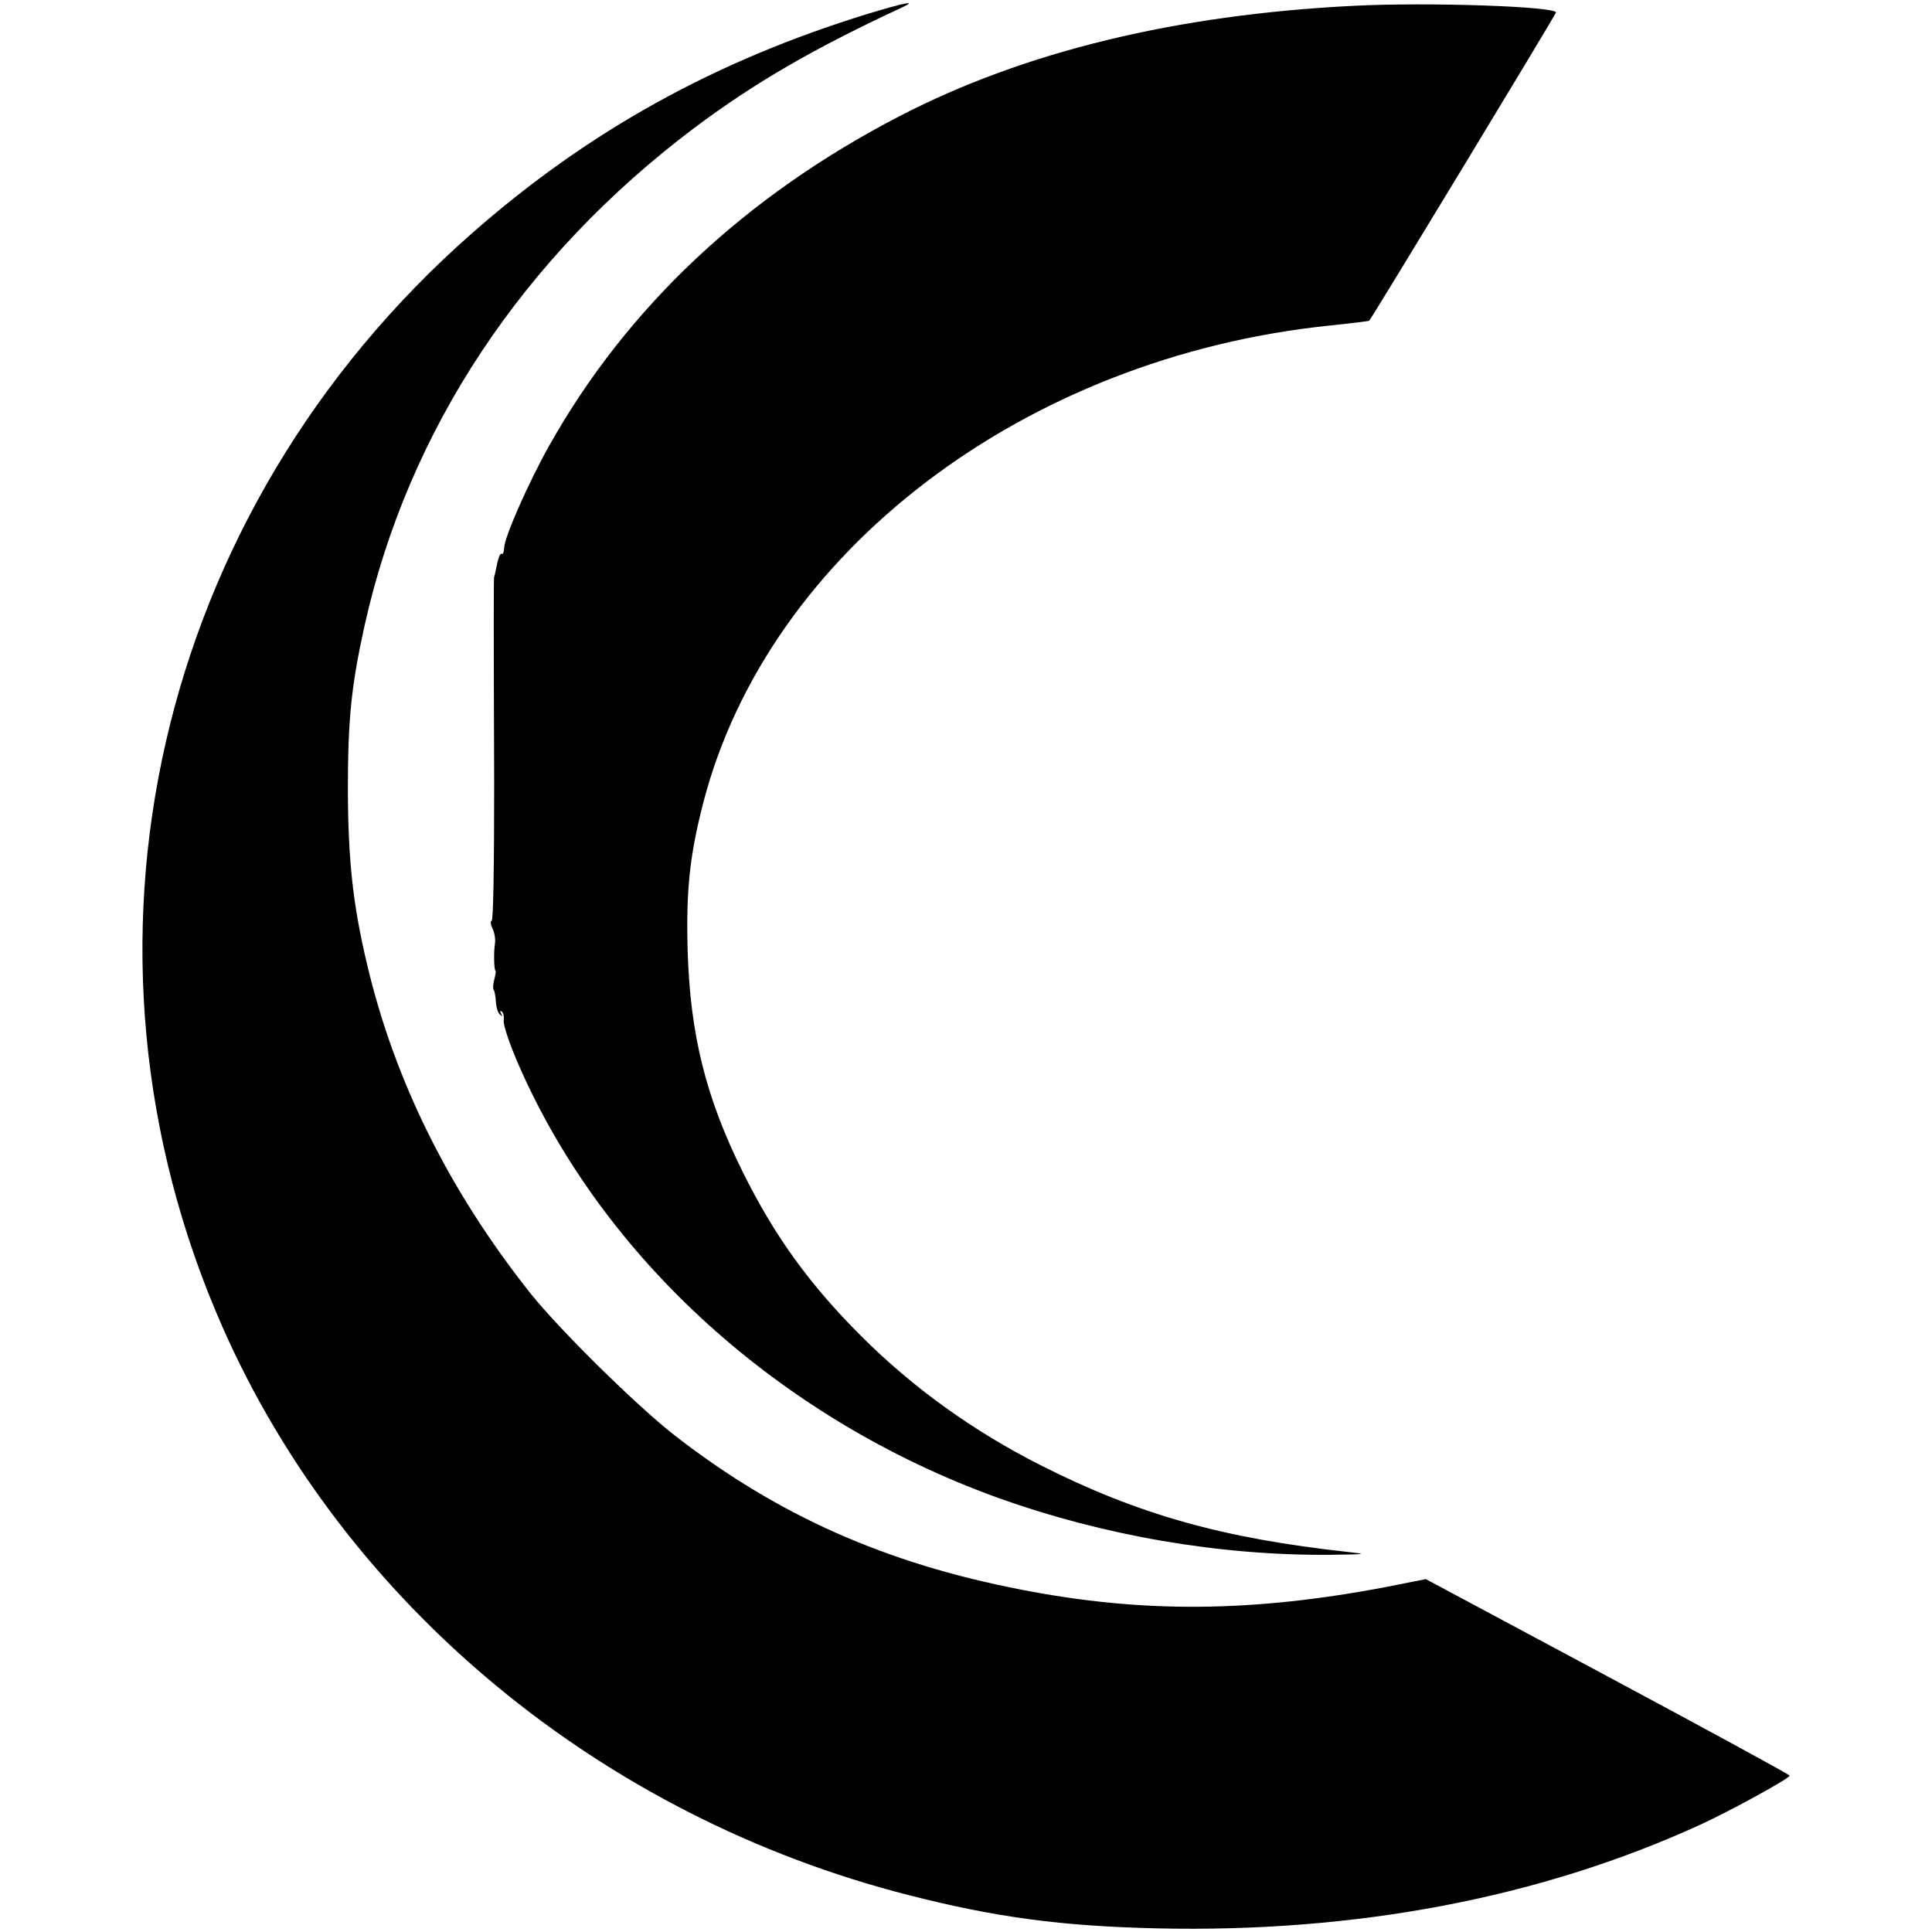
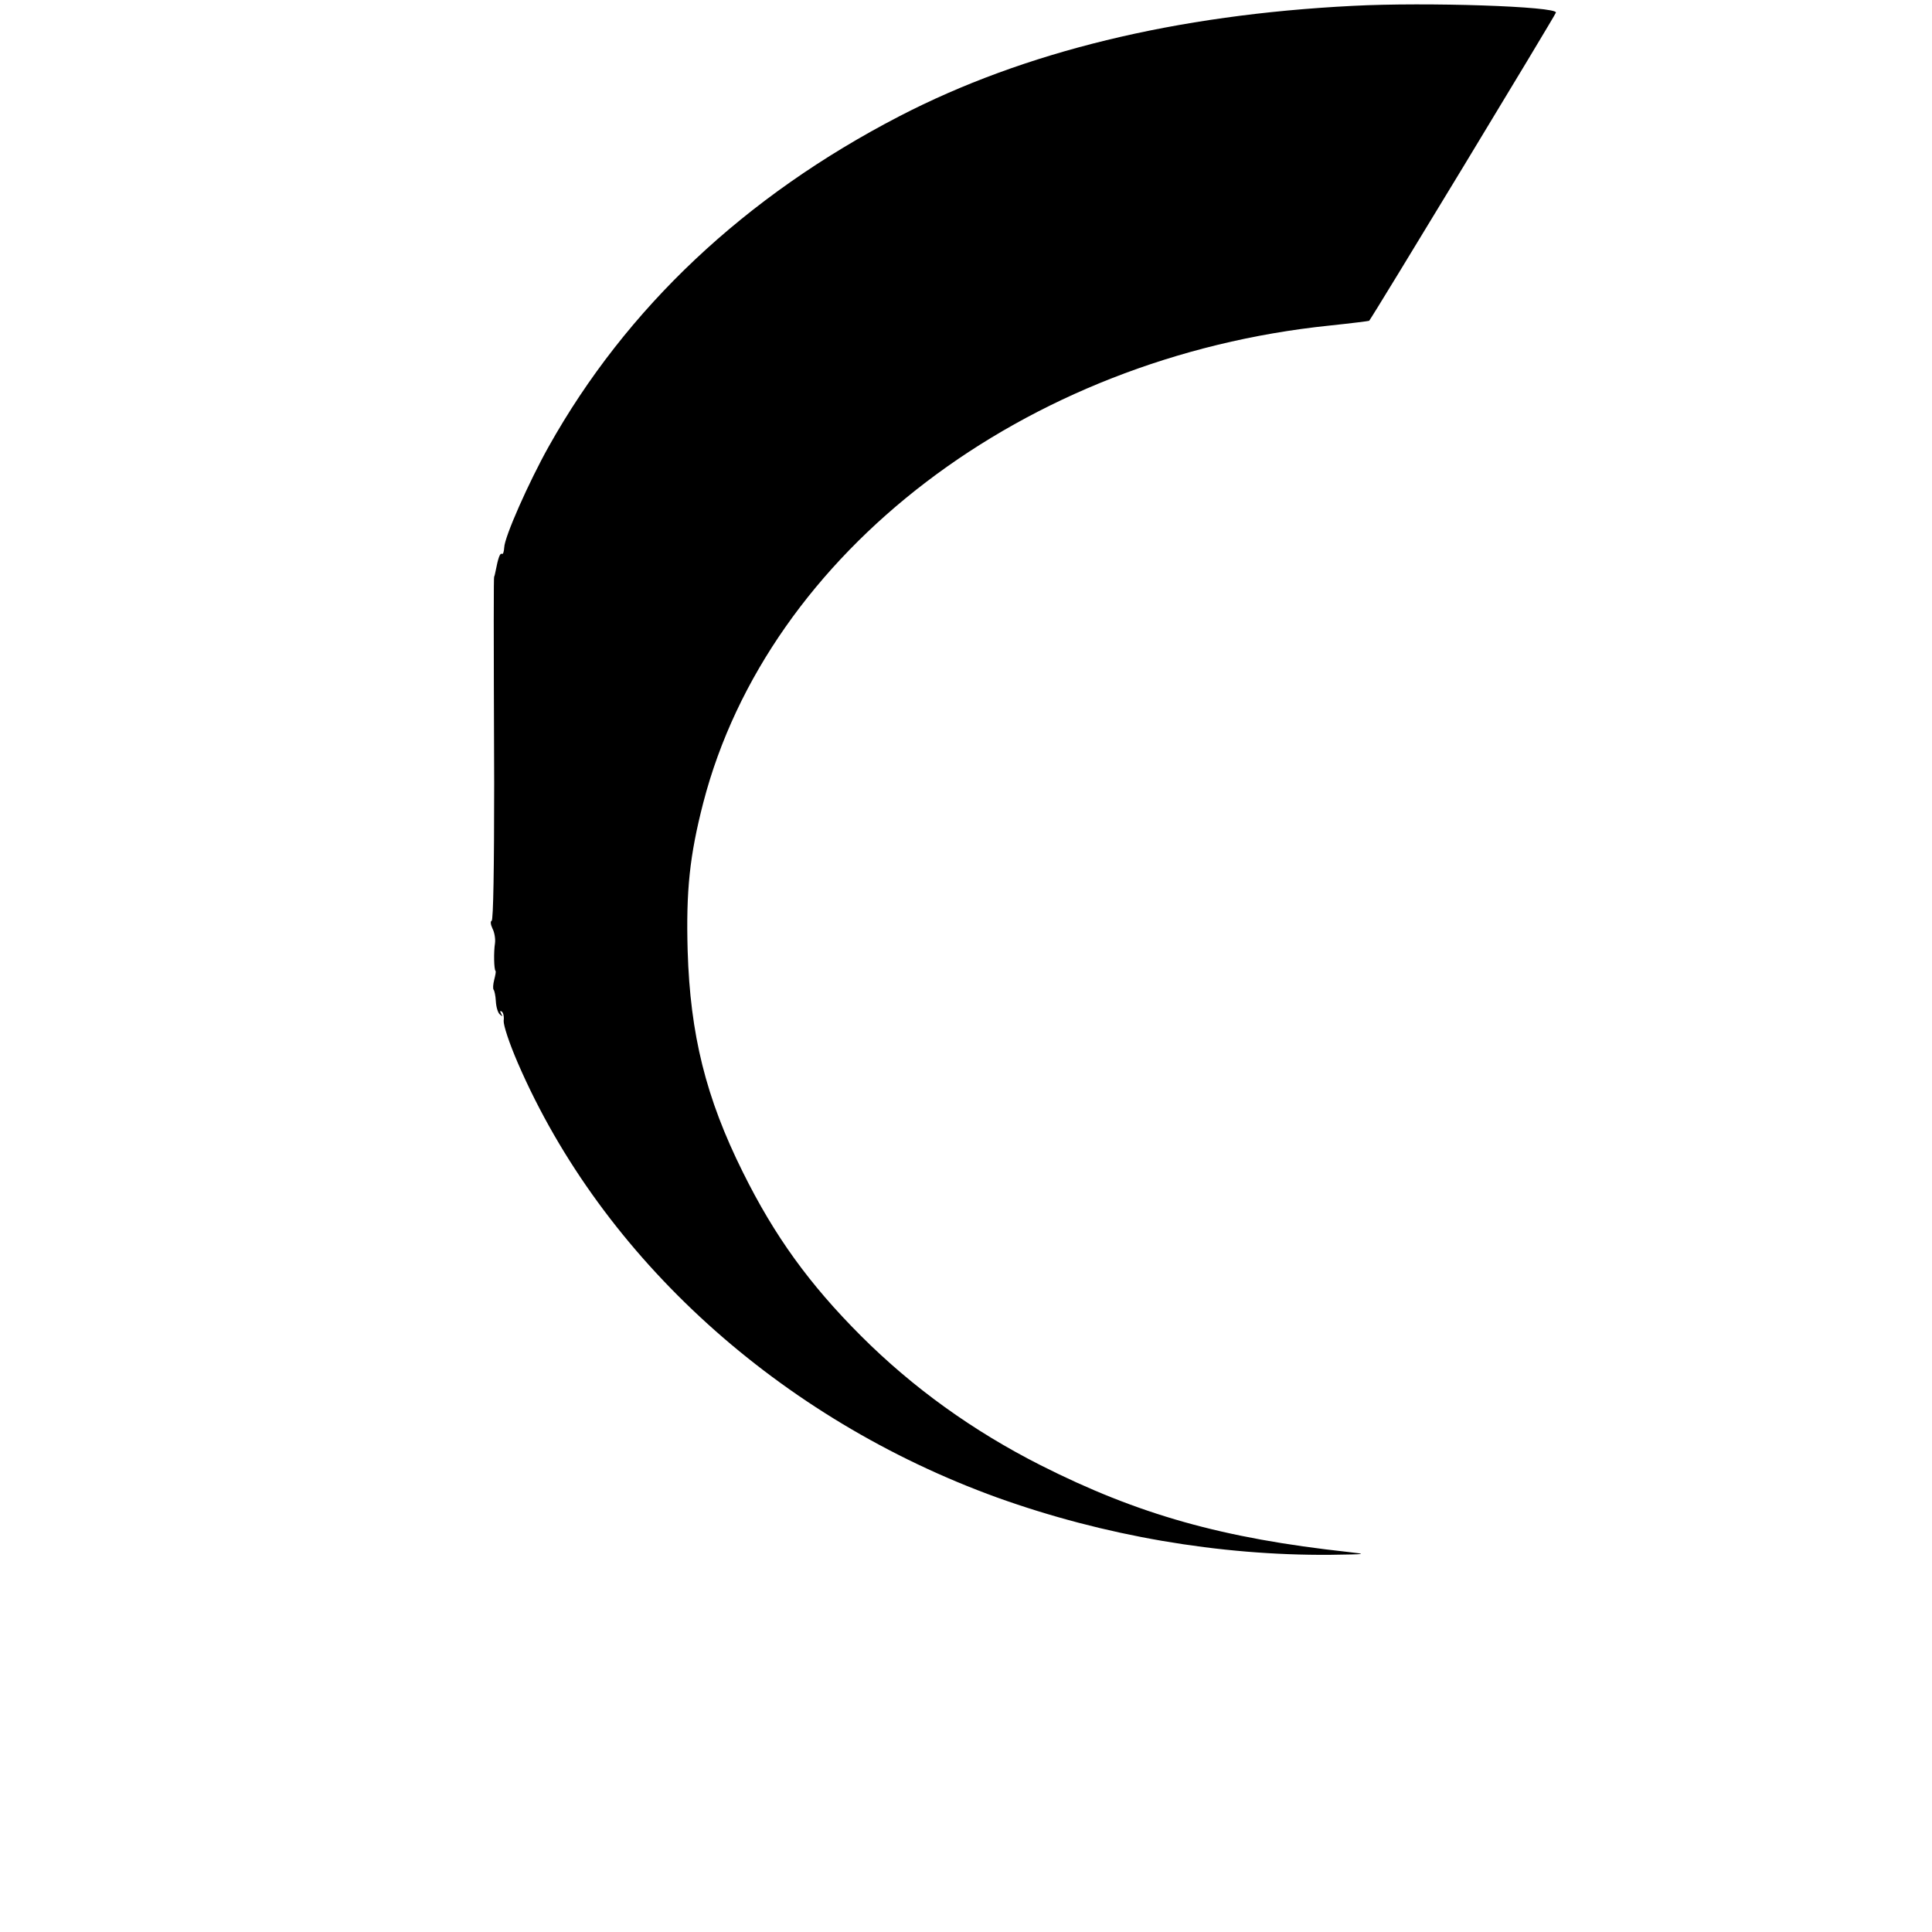
<svg xmlns="http://www.w3.org/2000/svg" version="1.0" width="692pt" height="692pt" viewBox="0 0 692 692" preserveAspectRatio="xMidYMid meet">
  <g transform="translate(0,692) scale(0.1,-0.1)" fill="#000000" stroke="none">
-     <path d="M3110 6871 c-550 -169 -1004 -421 -1420 -787 -1134 -997 -1491 -2558 -894 -3915 438 -995 1357 -1756 2459 -2037 313 -80 547 -111 890 -119 712 -16 1369 109 1940 369 106 48 325 168 325 178 0 4 -293 163 -651 355 l-652 349 -141 -28 c-479 -91 -871 -95 -1307 -10 -486 94 -871 265 -1239 550 -138 107 -418 383 -522 514 -290 366 -485 760 -583 1175 -51 214 -68 373 -69 625 0 253 12 373 60 590 156 700 566 1319 1181 1782 216 162 429 285 743 431 59 27 12 18 -120 -22z" />
    <path d="M4845 6899 c-633 -32 -1177 -164 -1623 -395 -554 -287 -978 -686 -1257 -1184 -71 -127 -158 -323 -159 -361 -1 -15 -4 -25 -8 -23 -7 5 -14 -15 -23 -62 -2 -10 -4 -19 -5 -19 -2 0 -2 -172 0 -740 0 -301 -3 -491 -9 -493 -5 -2 -4 -13 3 -28 7 -13 11 -37 9 -52 -5 -31 -4 -94 2 -100 2 -2 -1 -16 -5 -32 -4 -16 -5 -31 -2 -35 3 -3 7 -22 8 -41 1 -20 7 -41 14 -47 10 -9 11 -9 5 2 -5 9 -4 12 2 8 6 -4 9 -19 7 -33 -1 -16 19 -78 51 -152 303 -699 938 -1274 1717 -1556 382 -137 795 -208 1192 -205 131 2 136 2 66 10 -450 49 -753 134 -1103 311 -241 122 -457 277 -643 463 -185 185 -310 358 -423 586 -133 267 -189 494 -198 794 -6 215 7 340 56 530 233 898 1149 1596 2244 1709 76 8 140 16 141 17 11 12 668 1096 669 1104 4 22 -463 38 -728 24z" />
  </g>
</svg>